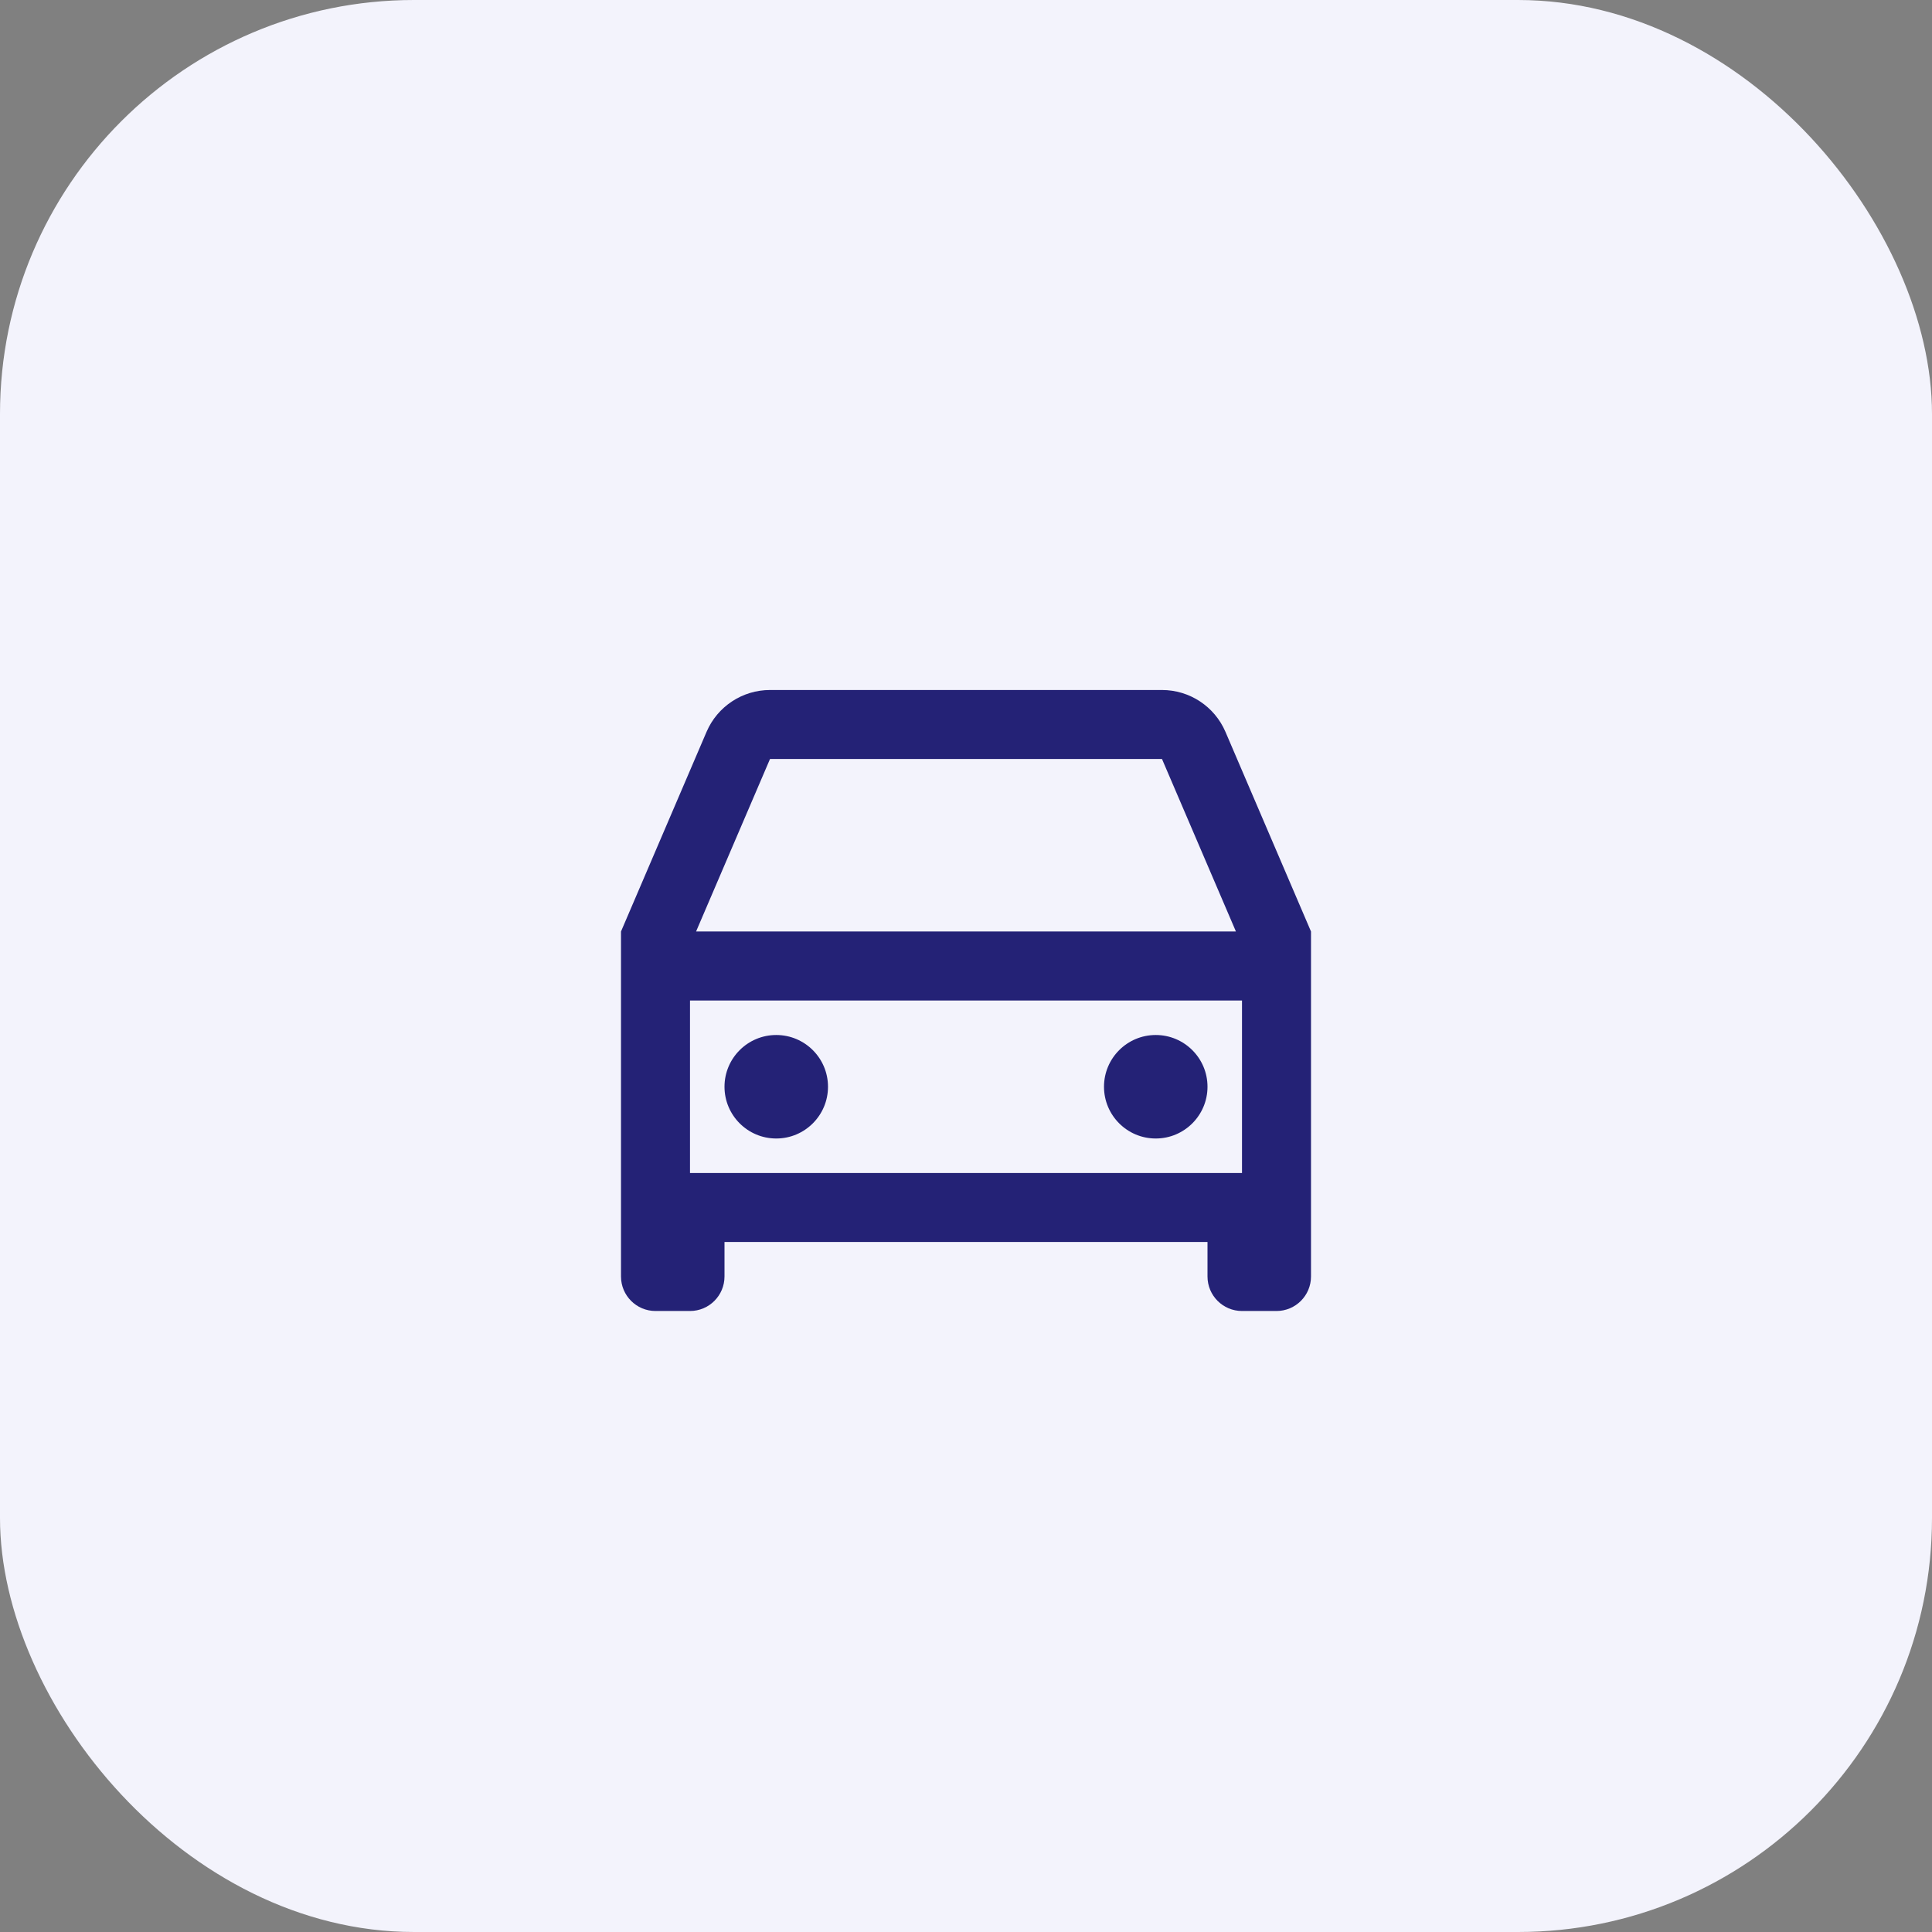
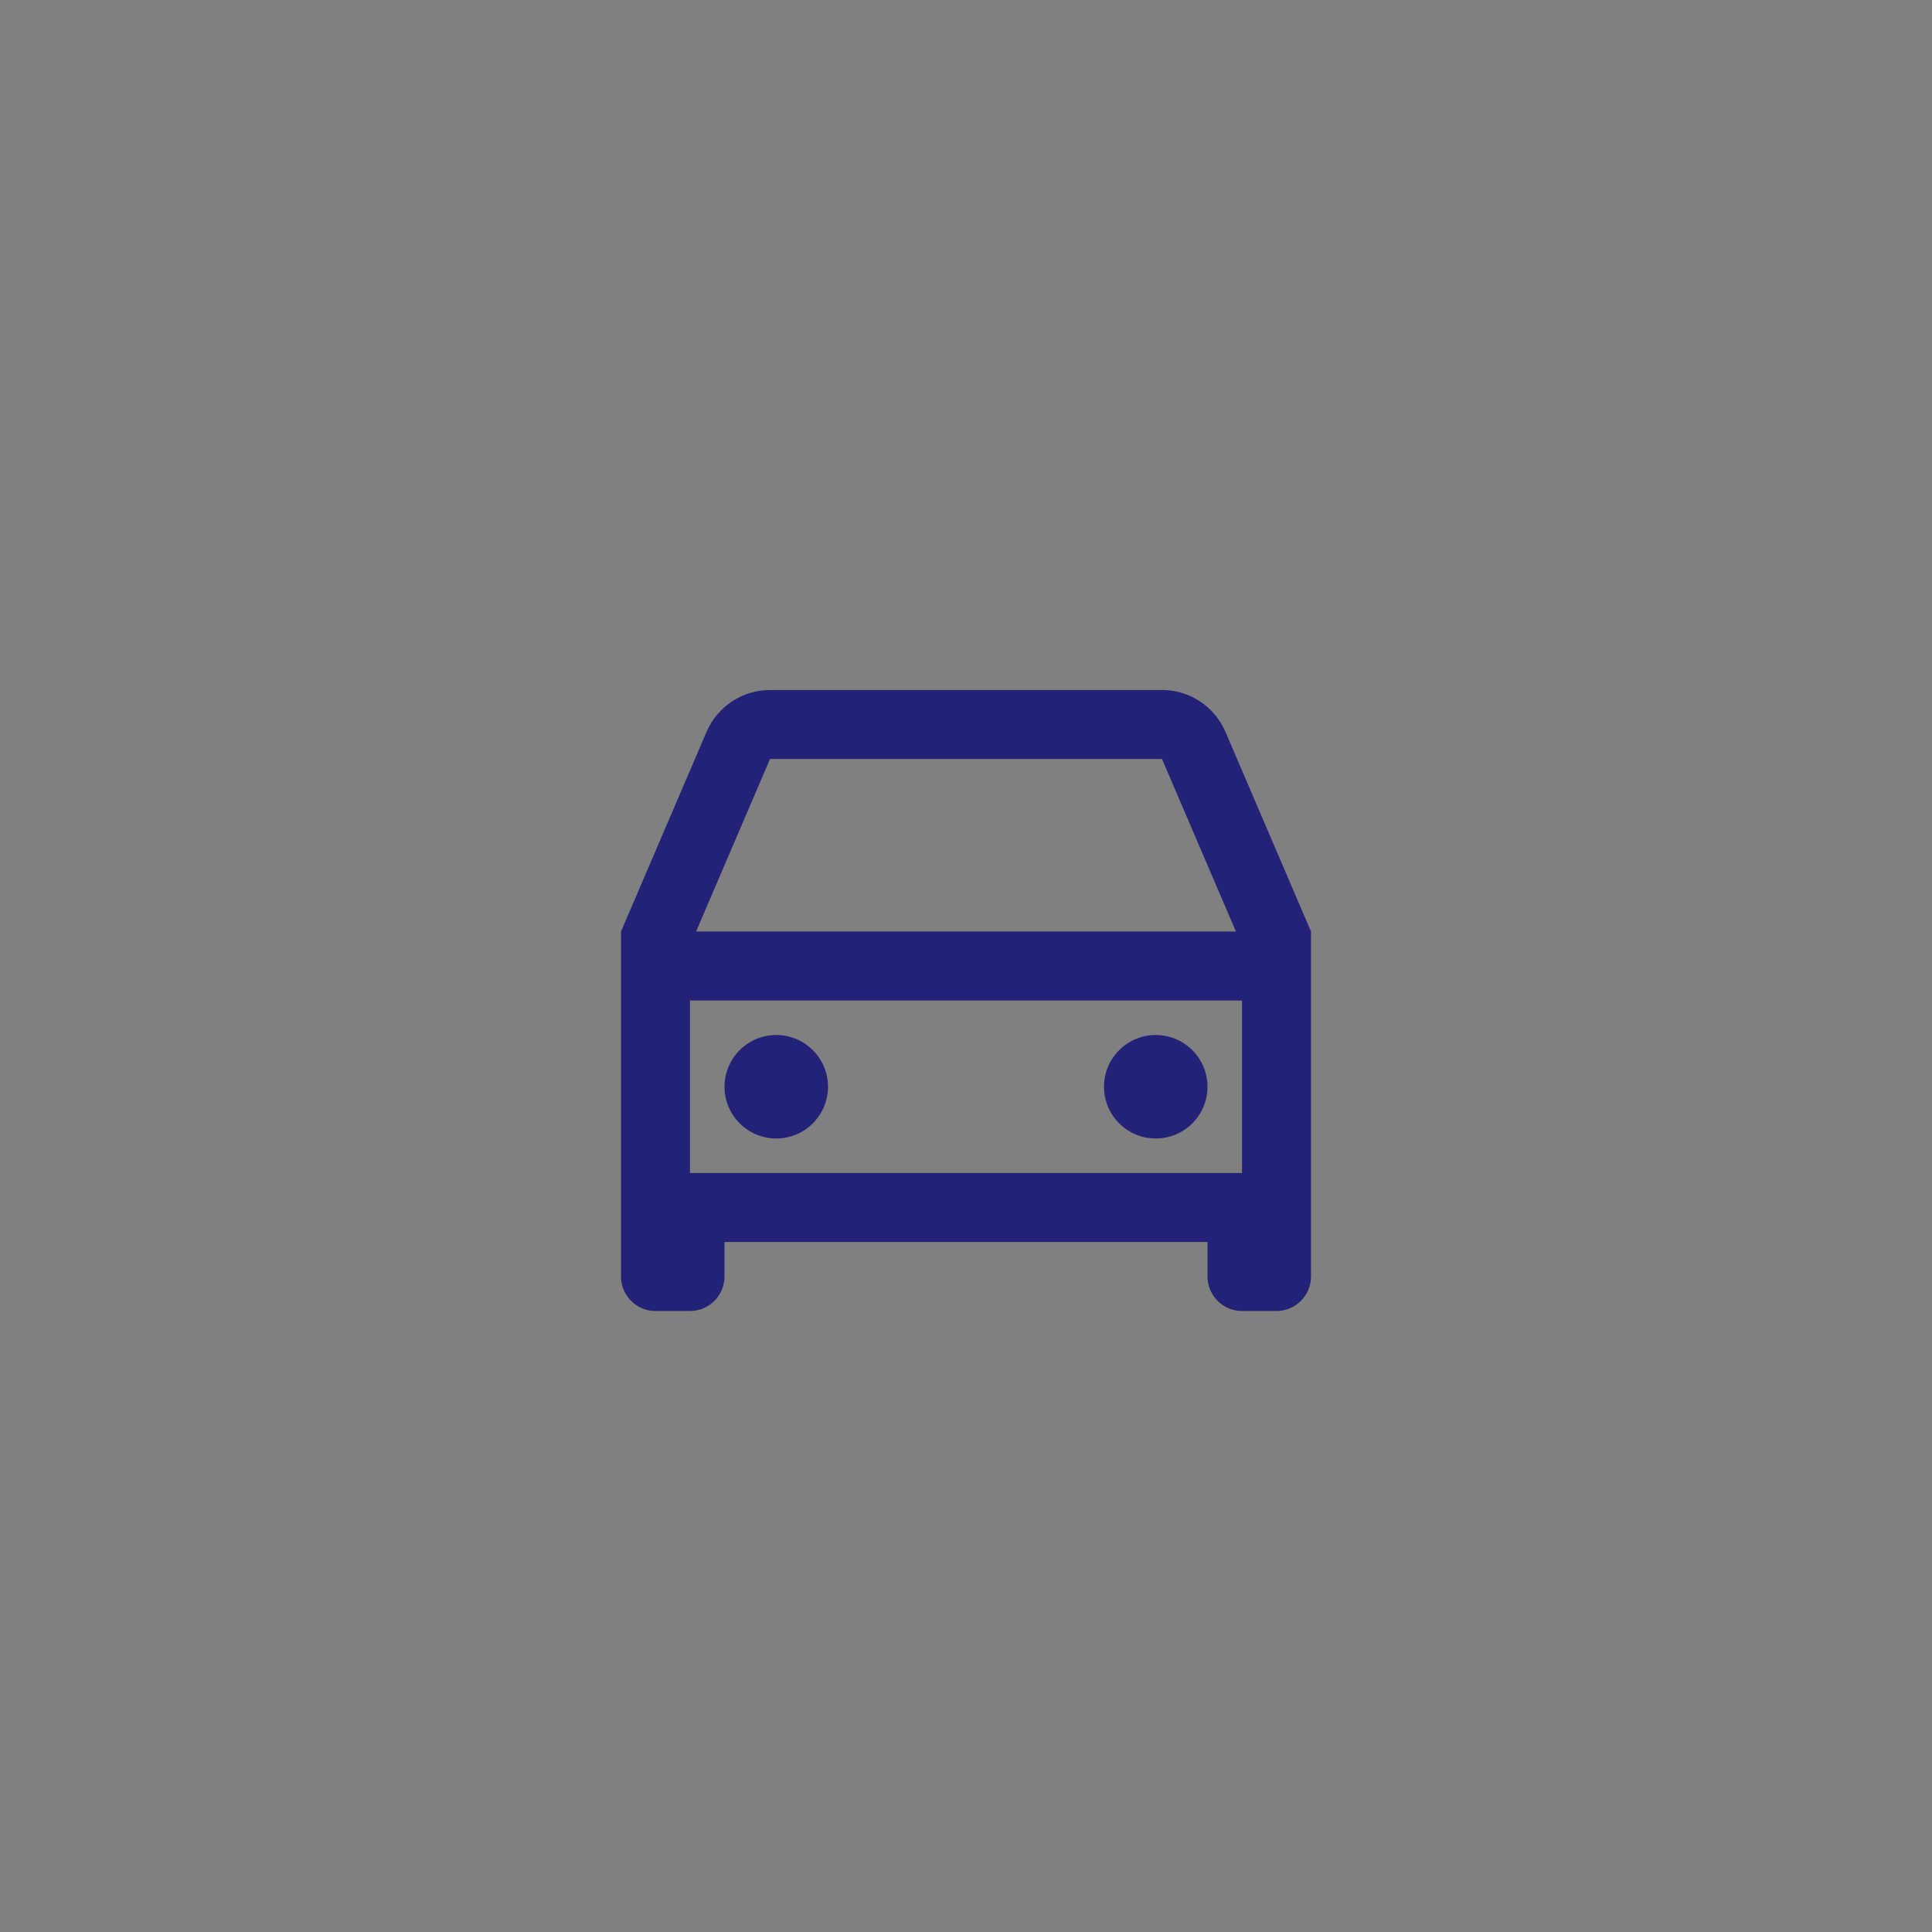
<svg xmlns="http://www.w3.org/2000/svg" width="56" height="56" viewBox="0 0 56 56" fill="none">
  <rect x="0" y="0" width="56" height="56" fill="#808080" stroke="none" />
-   <rect width="56" height="56" rx="12" fill="#F3F3FC" />
  <path d="M35 36H21V37C21 37.552 20.552 38 20 38H19C18.448 38 18 37.552 18 37V27L20.48 21.212C20.796 20.477 21.519 20 22.319 20H33.681C34.481 20 35.204 20.477 35.52 21.212L38 27V37C38 37.552 37.552 38 37 38H36C35.448 38 35 37.552 35 37V36ZM36 29H20V34H36V29ZM20.176 27H35.824L33.681 22H22.319L20.176 27ZM22.5 33C21.672 33 21 32.328 21 31.5C21 30.672 21.672 30 22.5 30C23.328 30 24 30.672 24 31.5C24 32.328 23.328 33 22.5 33ZM33.5 33C32.672 33 32 32.328 32 31.5C32 30.672 32.672 30 33.5 30C34.328 30 35 30.672 35 31.5C35 32.328 34.328 33 33.5 33Z" fill="#242276" />
</svg>